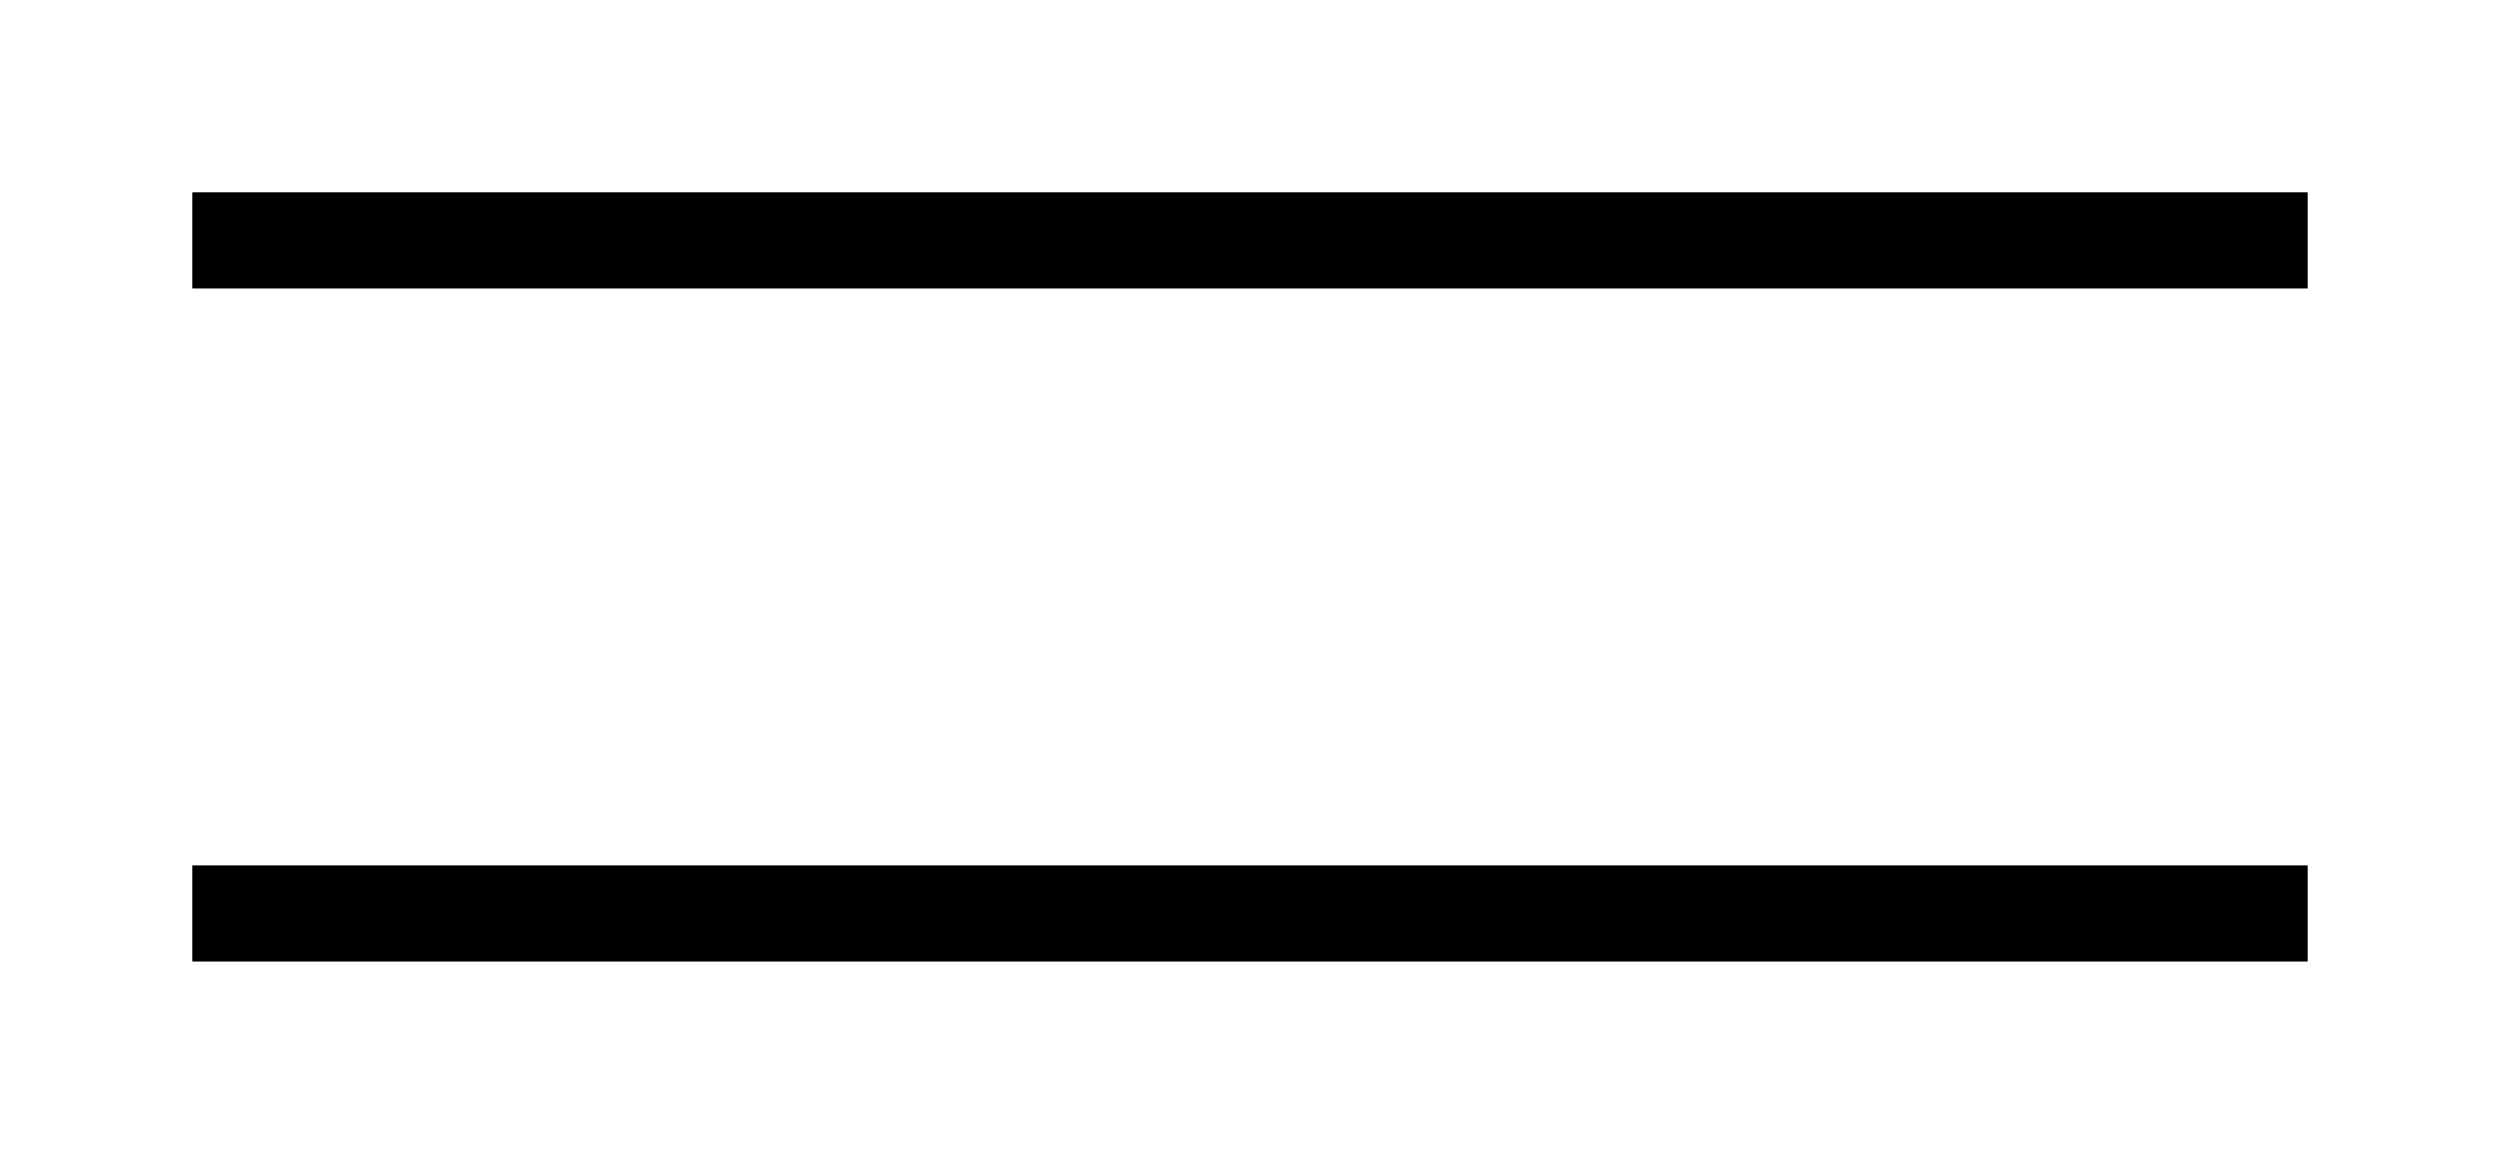
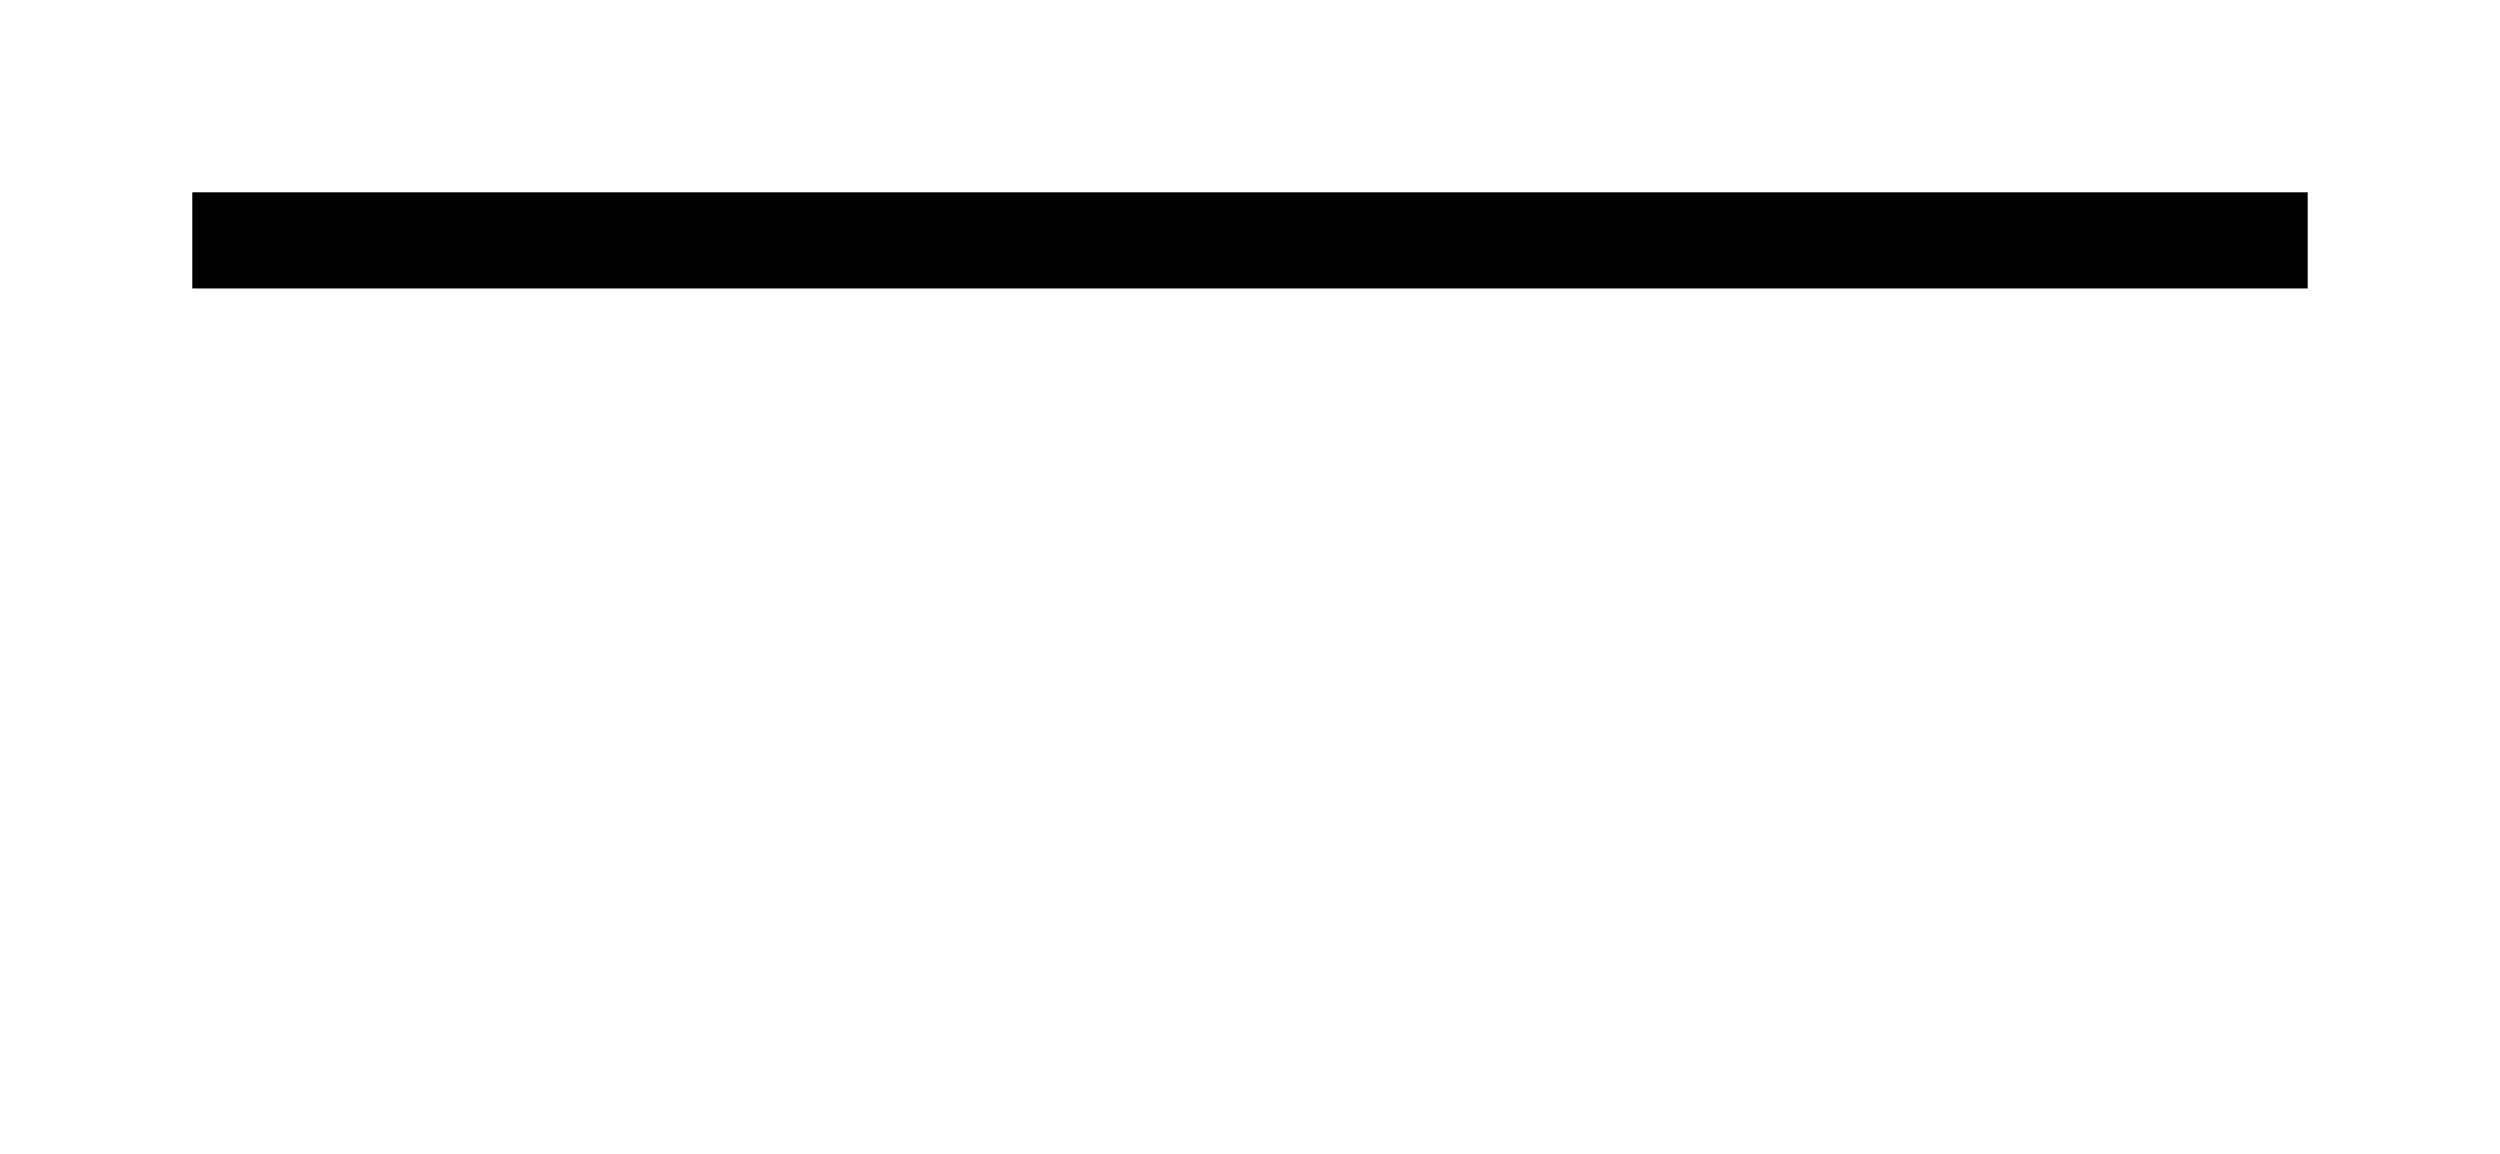
<svg xmlns="http://www.w3.org/2000/svg" width="26" height="12" viewBox="0 0 26 12" fill="none">
  <rect x="2" y="2" width="22" height="1" fill="black" />
-   <rect x="2" y="9" width="22" height="1" fill="black" />
</svg>